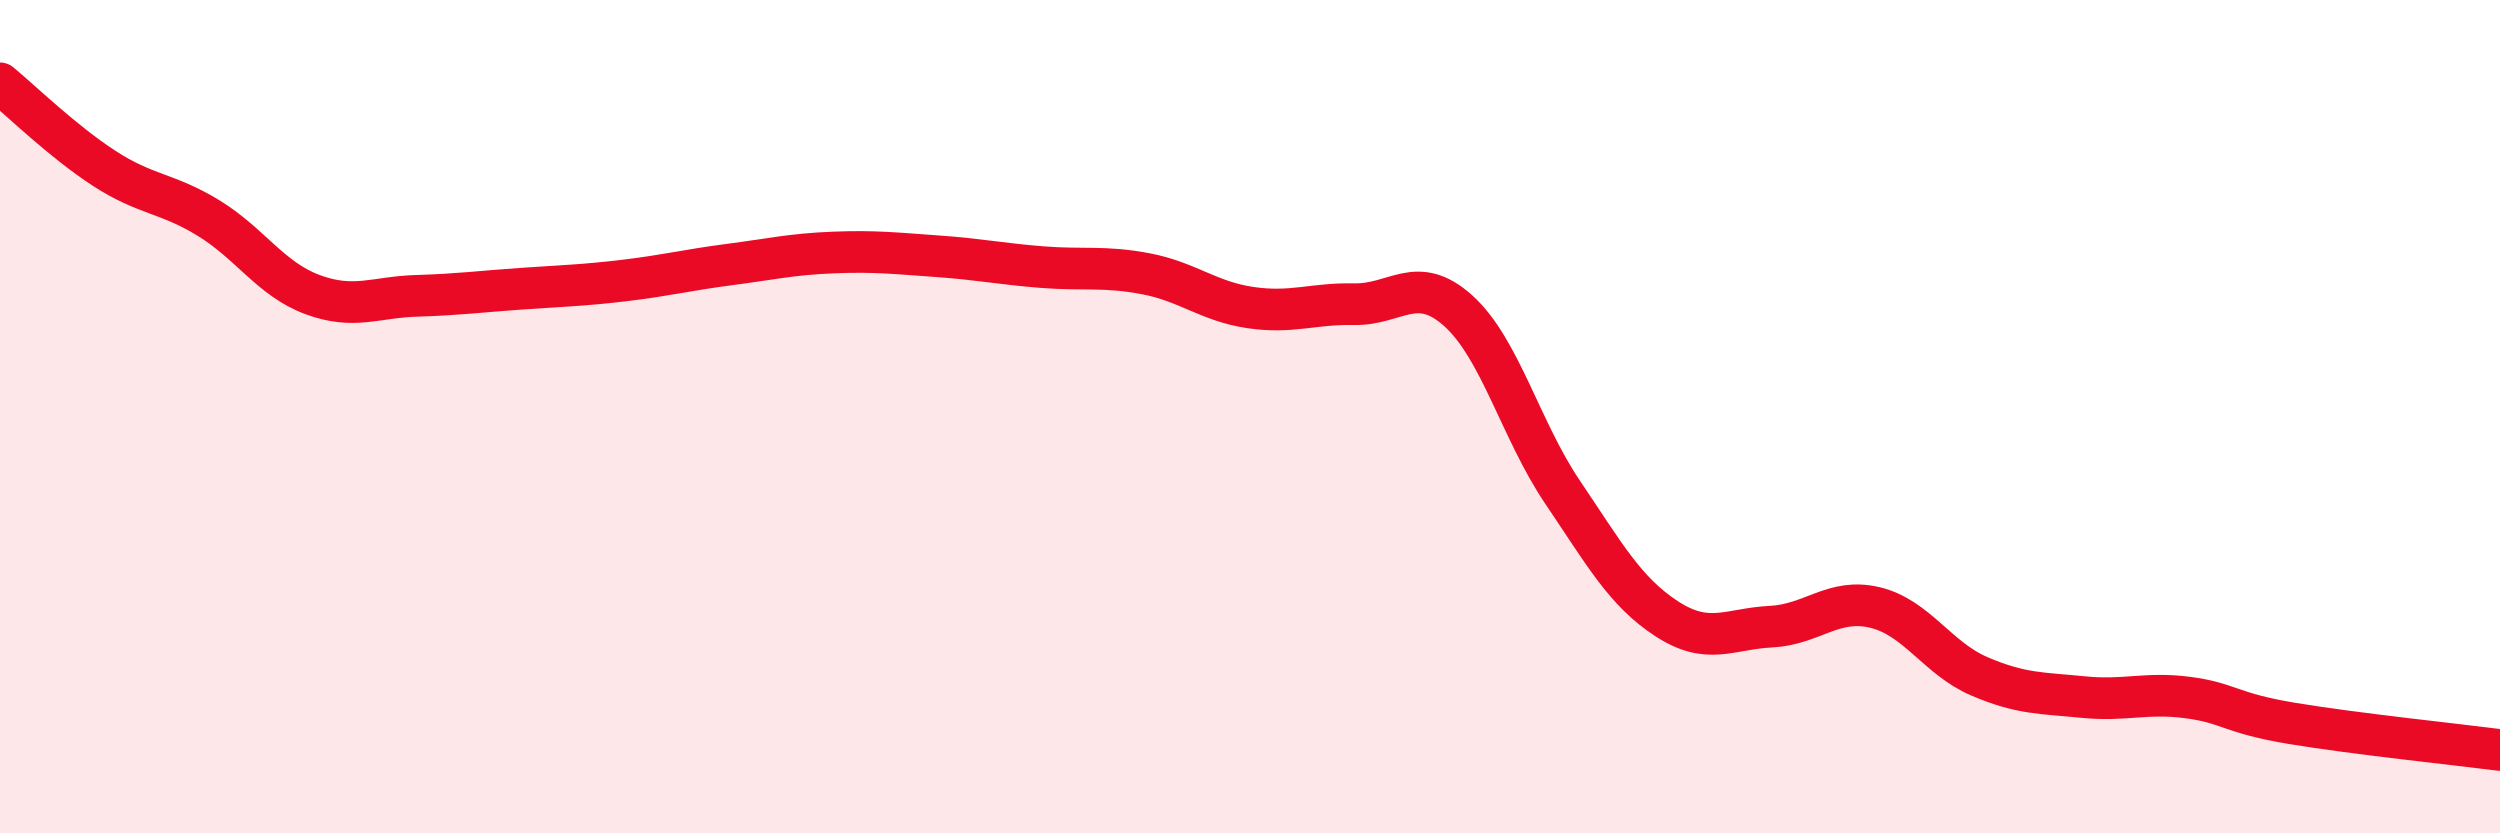
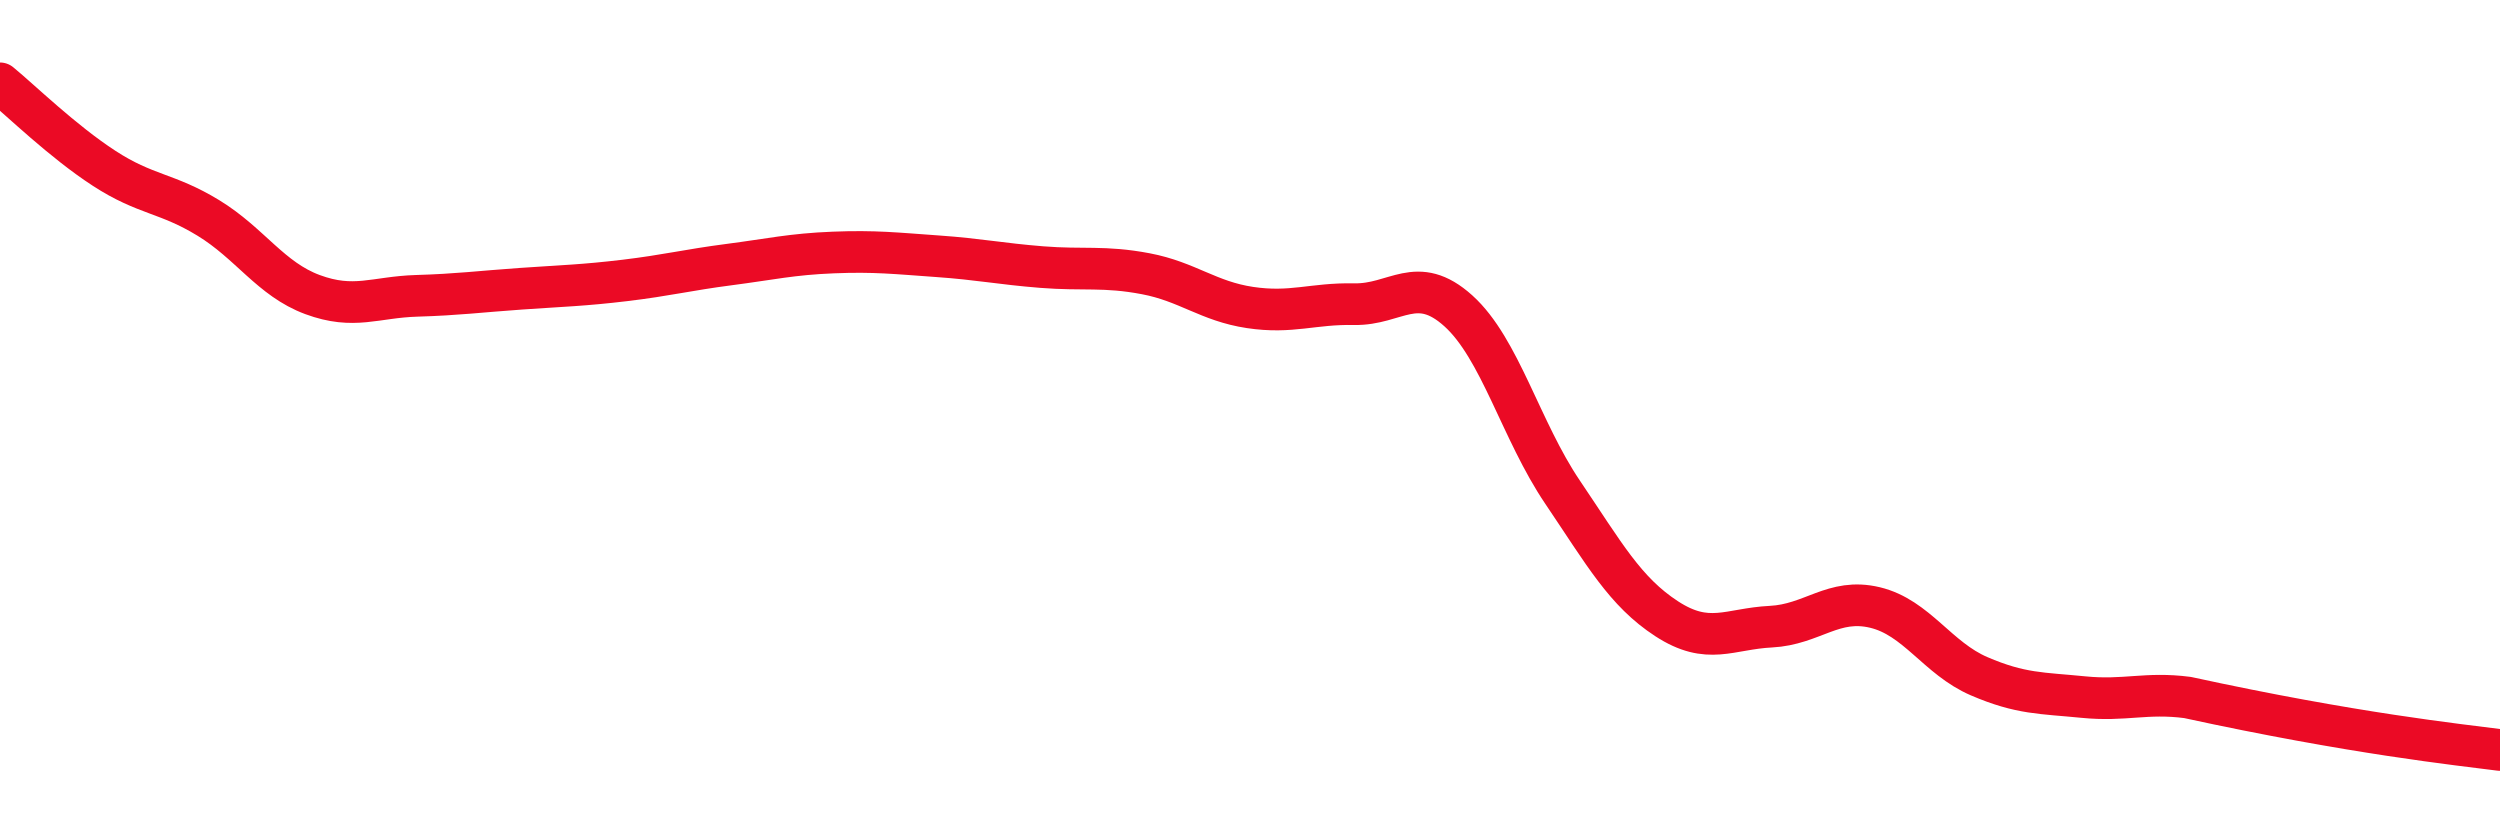
<svg xmlns="http://www.w3.org/2000/svg" width="60" height="20" viewBox="0 0 60 20">
-   <path d="M 0,2 C 0.5,2.41 1.5,3.39 2.5,4.04 C 3.5,4.69 4,4.62 5,5.23 C 6,5.84 6.5,6.7 7.5,7.07 C 8.5,7.44 9,7.13 10,7.1 C 11,7.07 11.5,7 12.5,6.93 C 13.5,6.86 14,6.85 15,6.73 C 16,6.61 16.5,6.48 17.5,6.35 C 18.5,6.22 19,6.1 20,6.06 C 21,6.02 21.5,6.08 22.5,6.15 C 23.5,6.22 24,6.33 25,6.41 C 26,6.49 26.5,6.38 27.5,6.57 C 28.5,6.76 29,7.23 30,7.38 C 31,7.53 31.5,7.28 32.5,7.3 C 33.5,7.32 34,6.56 35,7.46 C 36,8.36 36.5,10.33 37.5,11.81 C 38.5,13.29 39,14.2 40,14.85 C 41,15.5 41.5,15.09 42.5,15.04 C 43.5,14.99 44,14.34 45,14.58 C 46,14.82 46.5,15.8 47.5,16.23 C 48.5,16.66 49,16.63 50,16.73 C 51,16.83 51.5,16.61 52.5,16.74 C 53.5,16.87 53.5,17.11 55,17.36 C 56.5,17.61 59,17.87 60,18L60 20L0 20Z" fill="#EB0A25" opacity="0.1" stroke-linecap="round" stroke-linejoin="round" />
-   <path d="M 0,2 C 0.5,2.41 1.5,3.39 2.5,4.04 C 3.5,4.69 4,4.62 5,5.23 C 6,5.84 6.5,6.7 7.5,7.07 C 8.5,7.44 9,7.13 10,7.1 C 11,7.07 11.5,7 12.5,6.93 C 13.5,6.86 14,6.85 15,6.73 C 16,6.61 16.5,6.48 17.5,6.35 C 18.5,6.22 19,6.1 20,6.06 C 21,6.02 21.5,6.08 22.5,6.15 C 23.5,6.22 24,6.33 25,6.41 C 26,6.49 26.5,6.38 27.5,6.57 C 28.5,6.76 29,7.23 30,7.38 C 31,7.53 31.5,7.28 32.5,7.3 C 33.5,7.32 34,6.56 35,7.46 C 36,8.36 36.5,10.33 37.5,11.81 C 38.5,13.29 39,14.2 40,14.85 C 41,15.5 41.5,15.09 42.5,15.04 C 43.5,14.99 44,14.34 45,14.58 C 46,14.82 46.5,15.8 47.5,16.23 C 48.5,16.66 49,16.63 50,16.73 C 51,16.83 51.5,16.61 52.5,16.74 C 53.5,16.87 53.5,17.11 55,17.36 C 56.5,17.61 59,17.87 60,18" stroke="#EB0A25" stroke-width="1" fill="none" stroke-linecap="round" stroke-linejoin="round" />
+   <path d="M 0,2 C 0.5,2.41 1.5,3.39 2.5,4.04 C 3.5,4.69 4,4.62 5,5.23 C 6,5.84 6.5,6.7 7.5,7.07 C 8.5,7.44 9,7.13 10,7.1 C 11,7.07 11.5,7 12.5,6.93 C 13.5,6.86 14,6.85 15,6.73 C 16,6.61 16.5,6.48 17.5,6.35 C 18.5,6.22 19,6.1 20,6.06 C 21,6.02 21.5,6.08 22.5,6.15 C 23.5,6.22 24,6.33 25,6.41 C 26,6.49 26.5,6.38 27.5,6.57 C 28.5,6.76 29,7.23 30,7.38 C 31,7.53 31.5,7.28 32.5,7.3 C 33.5,7.32 34,6.56 35,7.46 C 36,8.36 36.5,10.33 37.5,11.81 C 38.5,13.29 39,14.2 40,14.85 C 41,15.5 41.5,15.09 42.5,15.04 C 43.5,14.99 44,14.34 45,14.58 C 46,14.82 46.5,15.8 47.5,16.23 C 48.5,16.66 49,16.63 50,16.73 C 51,16.83 51.5,16.61 52.5,16.74 C 56.5,17.61 59,17.87 60,18" stroke="#EB0A25" stroke-width="1" fill="none" stroke-linecap="round" stroke-linejoin="round" />
</svg>